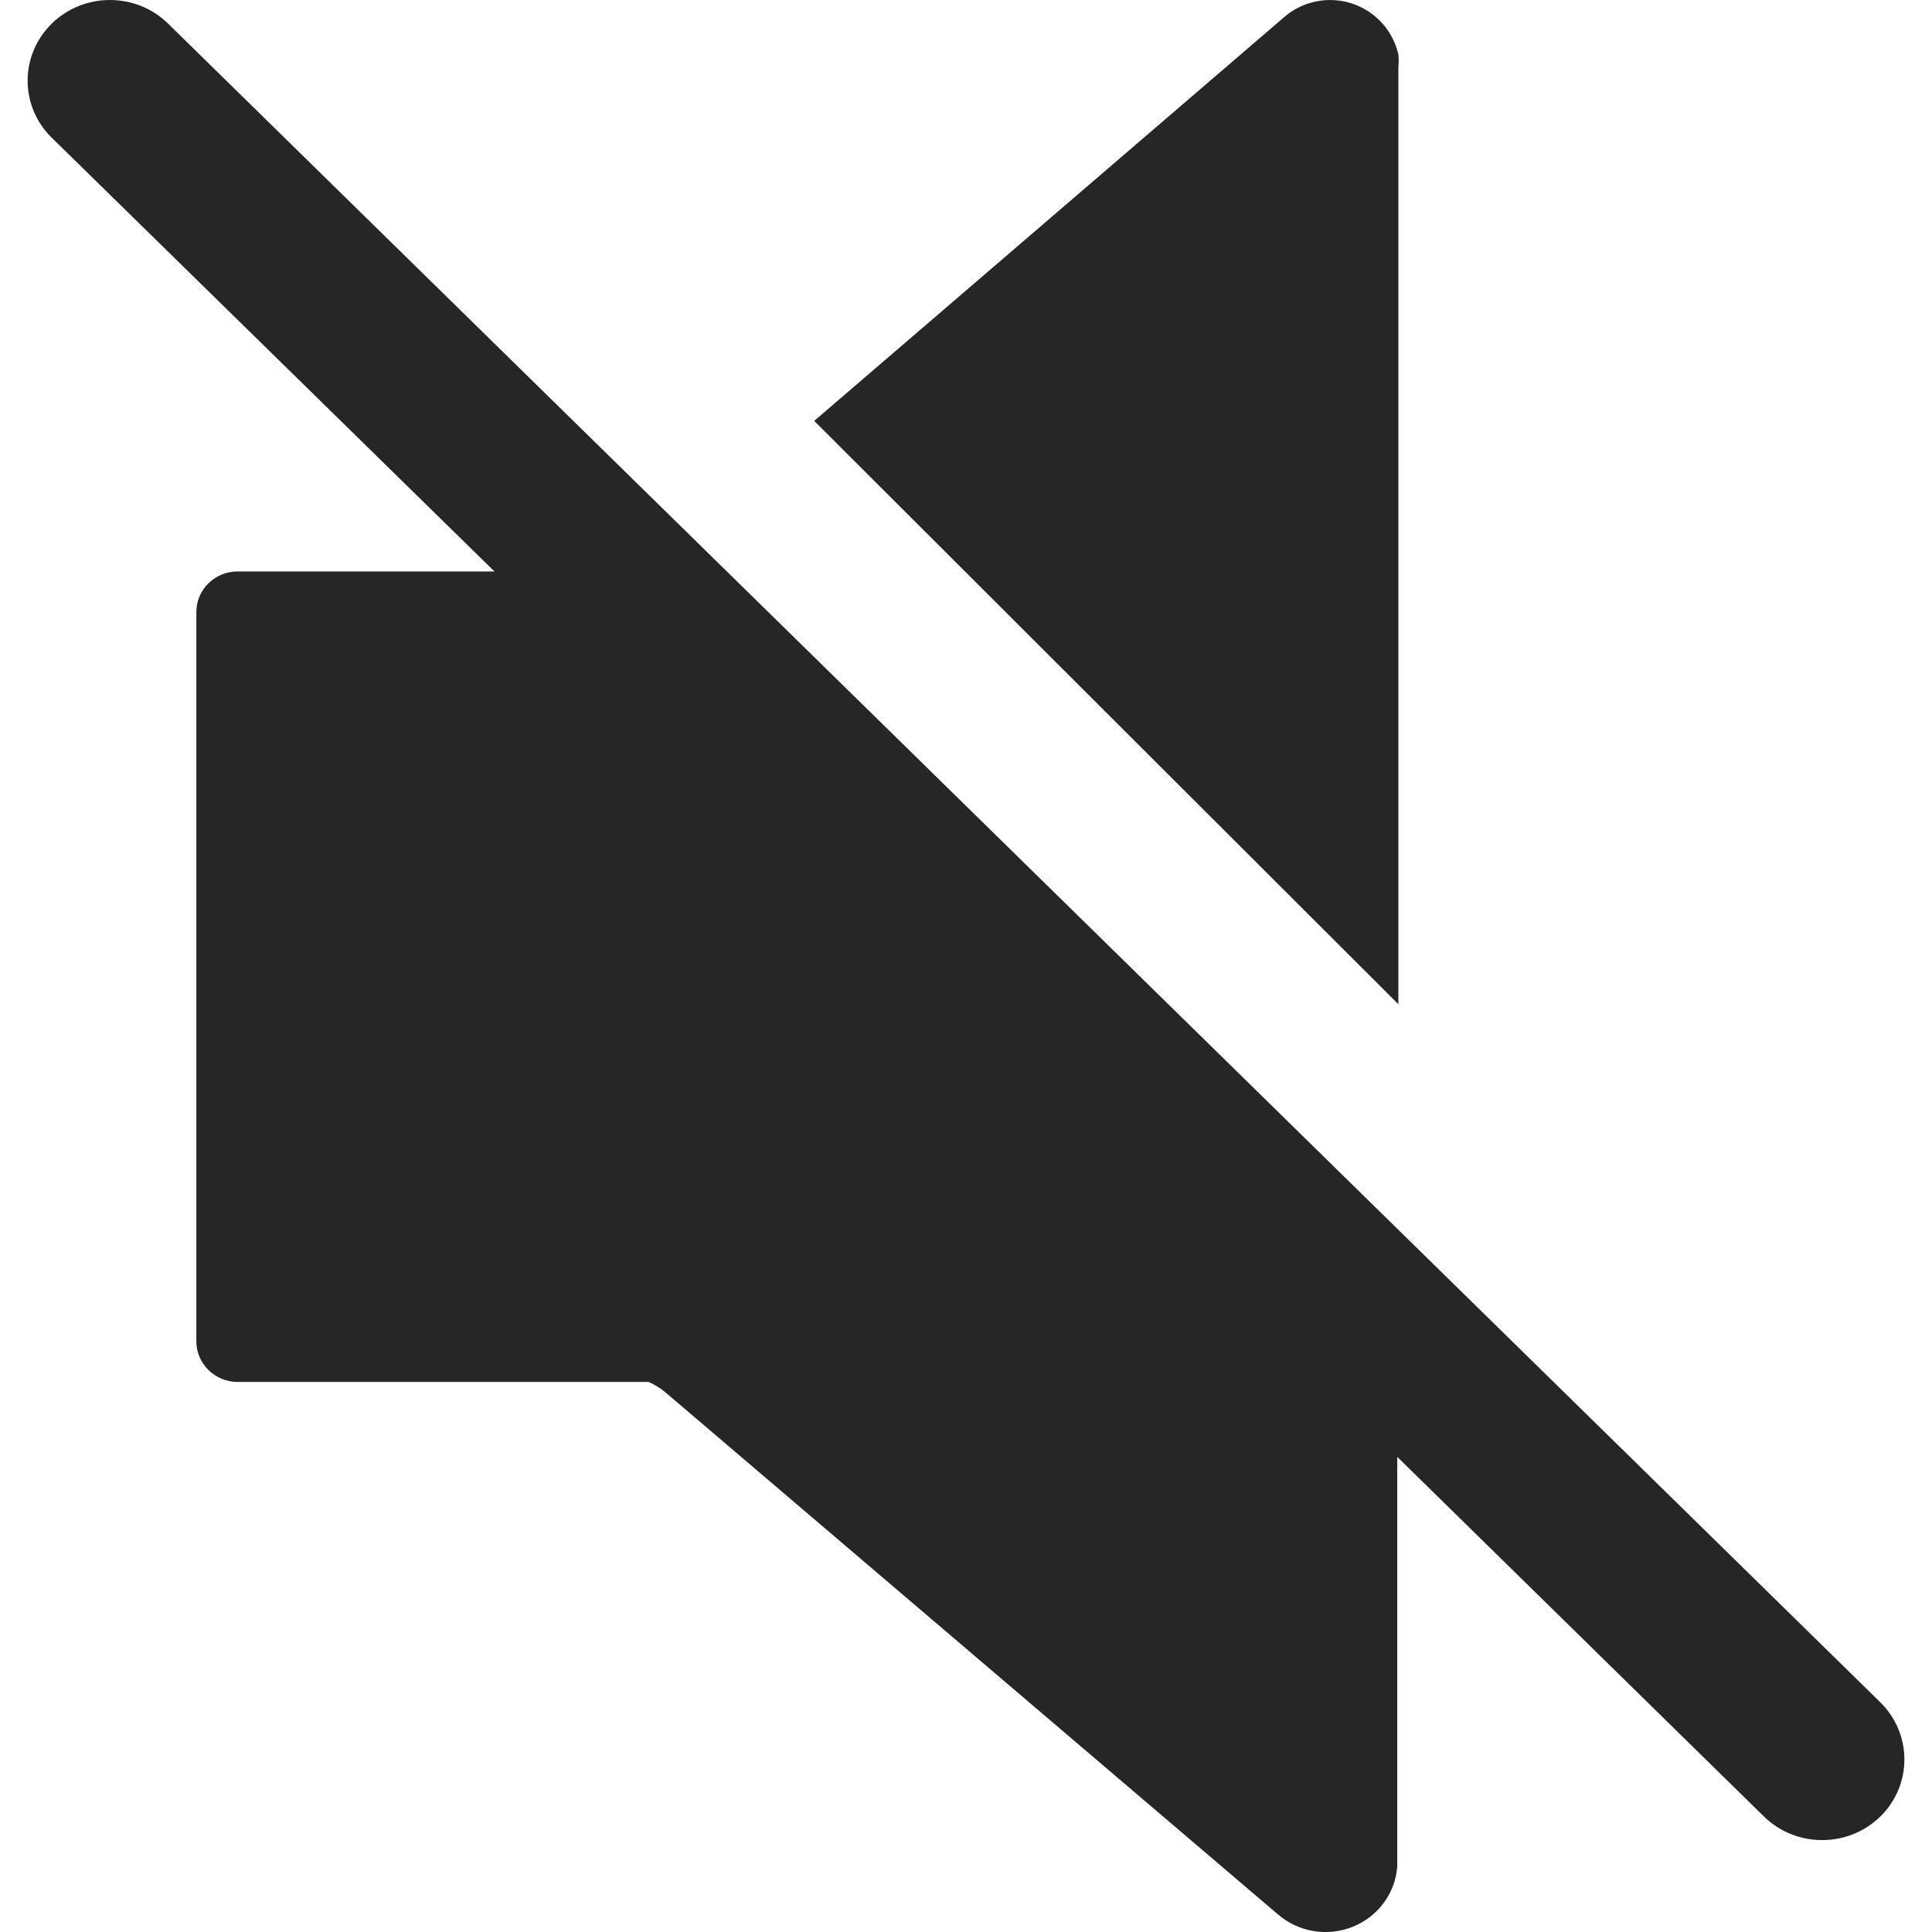
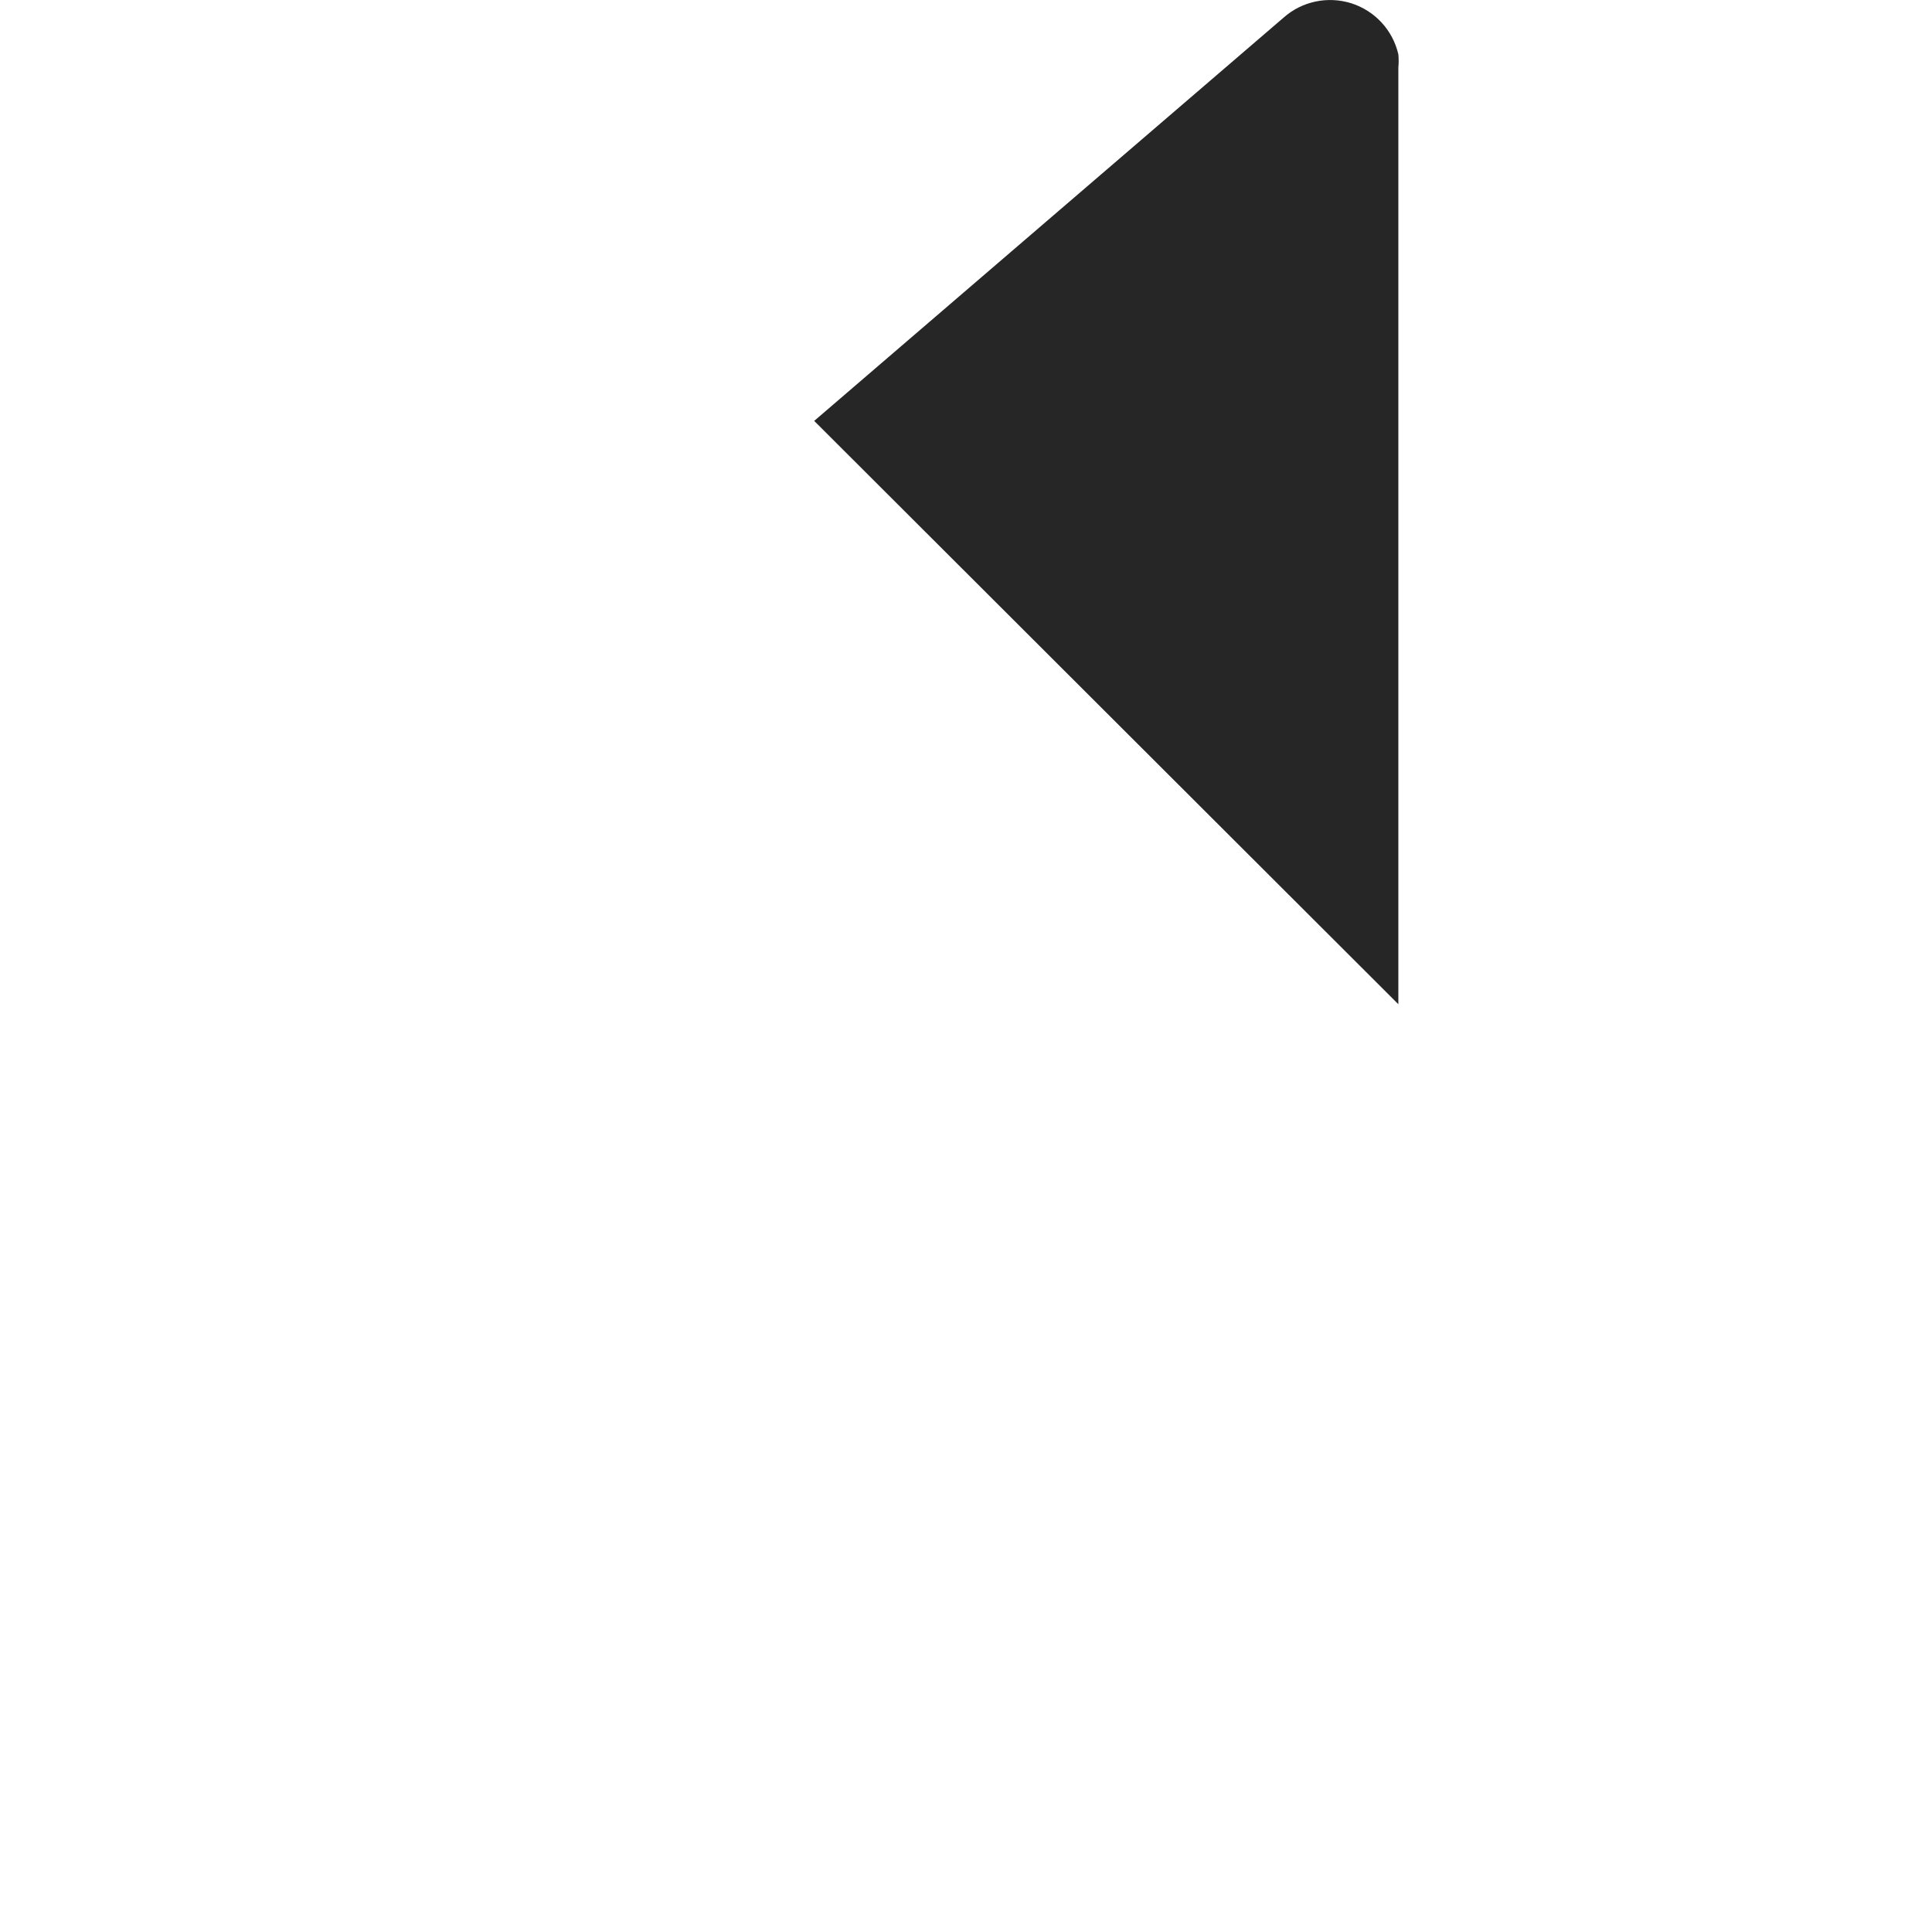
<svg xmlns="http://www.w3.org/2000/svg" width="14" height="14" viewBox="0 0 14 14" fill="none">
-   <path d="M13.626 12.336L1.218 0.171C0.985 -0.057 0.608 -0.057 0.375 0.171C0.142 0.4 0.142 0.77 0.375 0.998L3.583 4.141H1.721C1.557 4.141 1.423 4.272 1.423 4.434V9.722C1.423 9.799 1.455 9.873 1.511 9.928C1.567 9.983 1.642 10.014 1.721 10.014H4.7C4.746 10.034 4.788 10.061 4.826 10.093L9.261 13.873C9.41 14.001 9.62 14.036 9.803 13.962C9.986 13.888 10.111 13.719 10.125 13.525V10.557L12.782 13.163C13.015 13.391 13.393 13.391 13.626 13.163C13.858 12.935 13.858 12.565 13.626 12.336L13.626 12.336Z" fill="#262626" />
  <path d="M10.133 0.49C10.136 0.458 10.136 0.426 10.133 0.394C10.093 0.219 9.964 0.079 9.793 0.024C9.622 -0.03 9.435 0.009 9.301 0.128L5.9 3.05L10.133 7.277V0.49Z" fill="#262626" />
</svg>